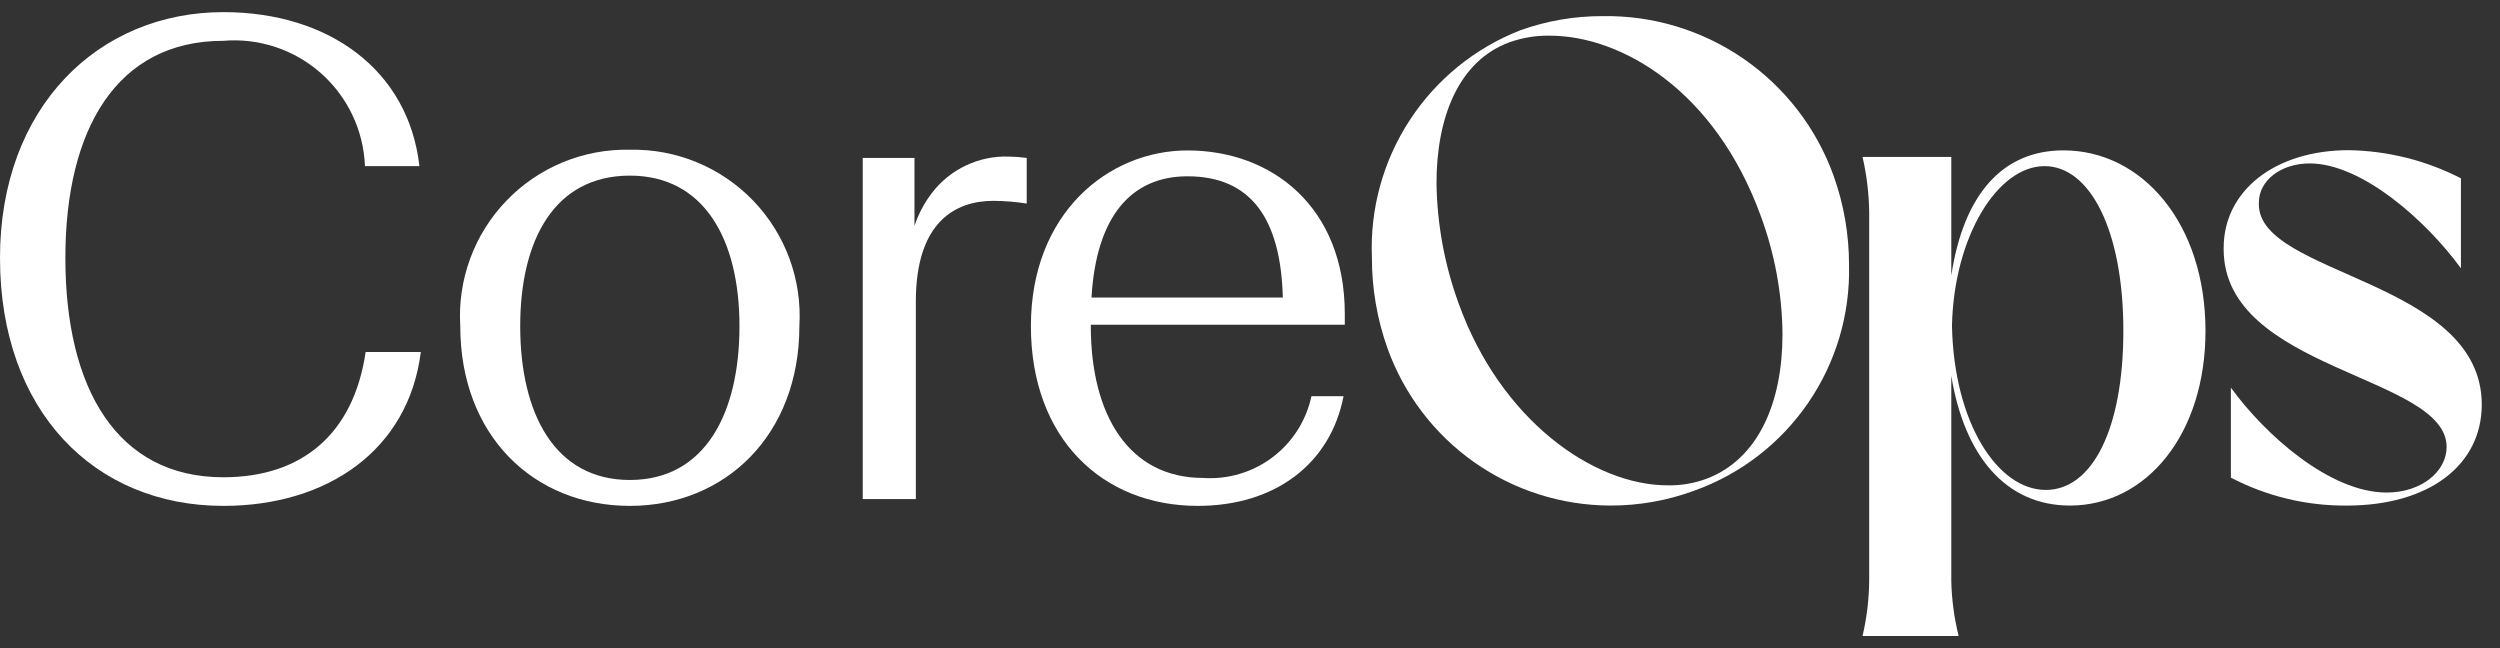
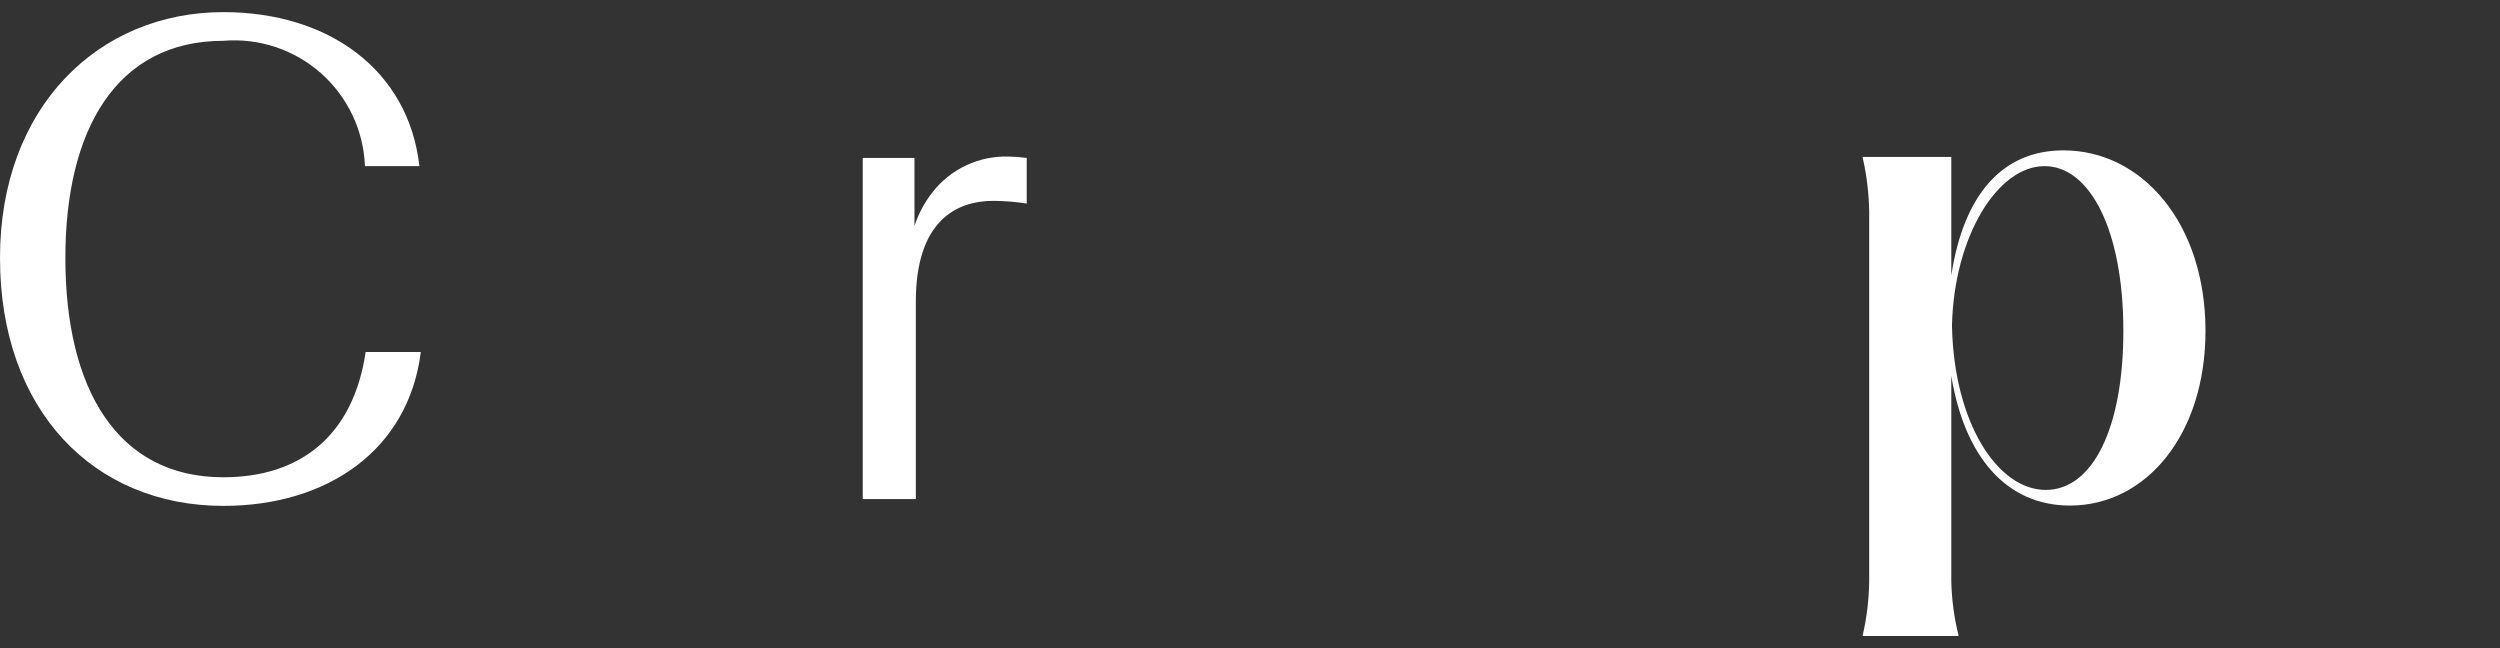
<svg xmlns="http://www.w3.org/2000/svg" width="108" height="28" viewBox="0 0 108 28" fill="none">
  <rect x="0" y="0" width="108" height="28" fill="#333333" stroke="none" />
  <path d="M9.648 21.854C14.148 21.854 17.649 19.442 18.179 15.206H15.796C15.267 18.795 13.001 20.618 9.648 20.618C5.059 20.618 2.824 16.794 2.824 11.146C2.824 5.557 5.059 1.763 9.648 1.763C10.409 1.699 11.175 1.79 11.9 2.031C12.625 2.271 13.293 2.656 13.865 3.162C14.437 3.669 14.9 4.285 15.227 4.976C15.554 5.666 15.737 6.415 15.766 7.178H18.119C17.649 3.027 14.208 0.524 9.648 0.524C4.265 0.524 0 4.613 0 11.143C0 17.736 4.059 21.854 9.648 21.854Z" fill="white" />
-   <path d="M31.945 14.088C31.945 17.882 30.445 20.735 27.209 20.735C23.973 20.735 22.473 17.882 22.473 14.088C22.473 10.381 23.943 7.587 27.209 7.587C30.445 7.587 31.945 10.381 31.945 14.088ZM34.533 14.088C34.593 13.096 34.447 12.103 34.105 11.171C33.762 10.239 33.23 9.388 32.541 8.672C31.853 7.956 31.024 7.391 30.106 7.012C29.188 6.632 28.202 6.447 27.209 6.469C26.216 6.447 25.229 6.632 24.311 7.011C23.393 7.39 22.564 7.956 21.876 8.672C21.187 9.388 20.655 10.239 20.312 11.171C19.969 12.103 19.823 13.096 19.884 14.088C19.884 18.823 23.061 21.854 27.209 21.854C31.327 21.854 34.533 18.794 34.533 14.088Z" fill="white" />
  <path d="M39.564 13.029C39.564 9.558 41.299 8.676 42.917 8.676C43.398 8.68 43.878 8.719 44.354 8.793V6.822C44.09 6.787 43.825 6.767 43.56 6.764C42.928 6.745 42.3 6.877 41.728 7.148C41.156 7.418 40.656 7.821 40.27 8.322C39.936 8.754 39.677 9.24 39.505 9.759V6.822H37.27V21.56H39.564V13.029Z" fill="white" />
-   <path d="M55.418 12.852H47.153C47.358 9.322 48.888 7.616 51.3 7.616C54.036 7.616 55.33 9.441 55.418 12.852ZM58.095 14.029V13.558C58.095 8.94 54.947 6.499 51.3 6.499C47.888 6.499 44.535 9.204 44.535 14.088C44.535 18.942 47.624 21.854 51.741 21.854C55.094 21.854 57.477 20.029 58.041 17.117H56.654C56.429 18.169 55.833 19.106 54.974 19.754C54.115 20.402 53.051 20.72 51.977 20.647C48.772 20.647 47.123 17.941 47.123 14.088V14.029H58.095Z" fill="white" />
-   <path d="M77.004 14.436C77.004 17.392 75.962 19.841 73.71 20.687C73.179 20.882 72.617 20.977 72.052 20.967C68.814 20.967 64.817 18.124 63.015 13.113C62.405 11.443 62.081 9.682 62.057 7.904C62.057 5.117 62.986 2.639 65.211 1.826C65.768 1.627 66.356 1.531 66.947 1.541C70.042 1.541 74.099 3.906 76.069 9.34C76.671 10.972 76.988 12.696 77.004 14.436ZM79.878 11.452C79.88 10.127 79.652 8.812 79.202 7.566C78.463 5.526 77.105 3.768 75.319 2.536C73.532 1.305 71.406 0.661 69.236 0.697C68.017 0.692 66.806 0.901 65.66 1.315C63.708 2.082 62.044 3.438 60.899 5.194C59.753 6.95 59.182 9.019 59.266 11.114C59.262 12.457 59.491 13.79 59.943 15.055C60.656 17.038 61.963 18.753 63.685 19.968C65.408 21.182 67.463 21.836 69.571 21.84C70.811 21.842 72.041 21.623 73.204 21.193C75.199 20.477 76.917 19.15 78.115 17.401C79.313 15.653 79.93 13.571 79.878 11.452Z" fill="white" />
  <path d="M91.729 14.296C91.729 18.547 90.378 21.165 88.379 21.165C86.295 21.165 84.409 18.265 84.325 14.075C84.409 10.217 86.295 7.177 88.322 7.177C90.265 7.173 91.729 9.904 91.729 14.296ZM95.277 14.296C95.277 9.654 92.546 6.496 89.139 6.496C86.521 6.496 84.829 8.383 84.296 11.903V6.78H80.468V6.808C80.643 7.575 80.737 8.359 80.749 9.146V25.107C80.74 25.895 80.646 26.68 80.468 27.447V27.476H84.607V27.447C84.418 26.682 84.314 25.898 84.296 25.111V16.238C84.86 19.673 86.633 21.84 89.421 21.84C92.715 21.84 95.277 18.773 95.277 14.296Z" fill="white" />
-   <path d="M105.694 19.307C105.694 20.377 104.595 21.278 103.103 21.278C100.654 21.278 97.867 18.8 96.374 16.747V20.634C97.92 21.441 99.64 21.856 101.384 21.841C104.931 21.841 107.212 20.095 107.212 17.477C107.212 12.1 97.583 11.903 97.583 8.834V8.75C97.583 7.792 98.54 7.06 99.779 7.06C102.031 7.06 104.819 9.538 106.312 11.591V7.703C104.812 6.932 103.155 6.516 101.469 6.488C98.287 6.488 96.062 8.234 96.062 10.711V10.768C96.065 16.013 105.694 16.213 105.694 19.307Z" fill="white" />
</svg>